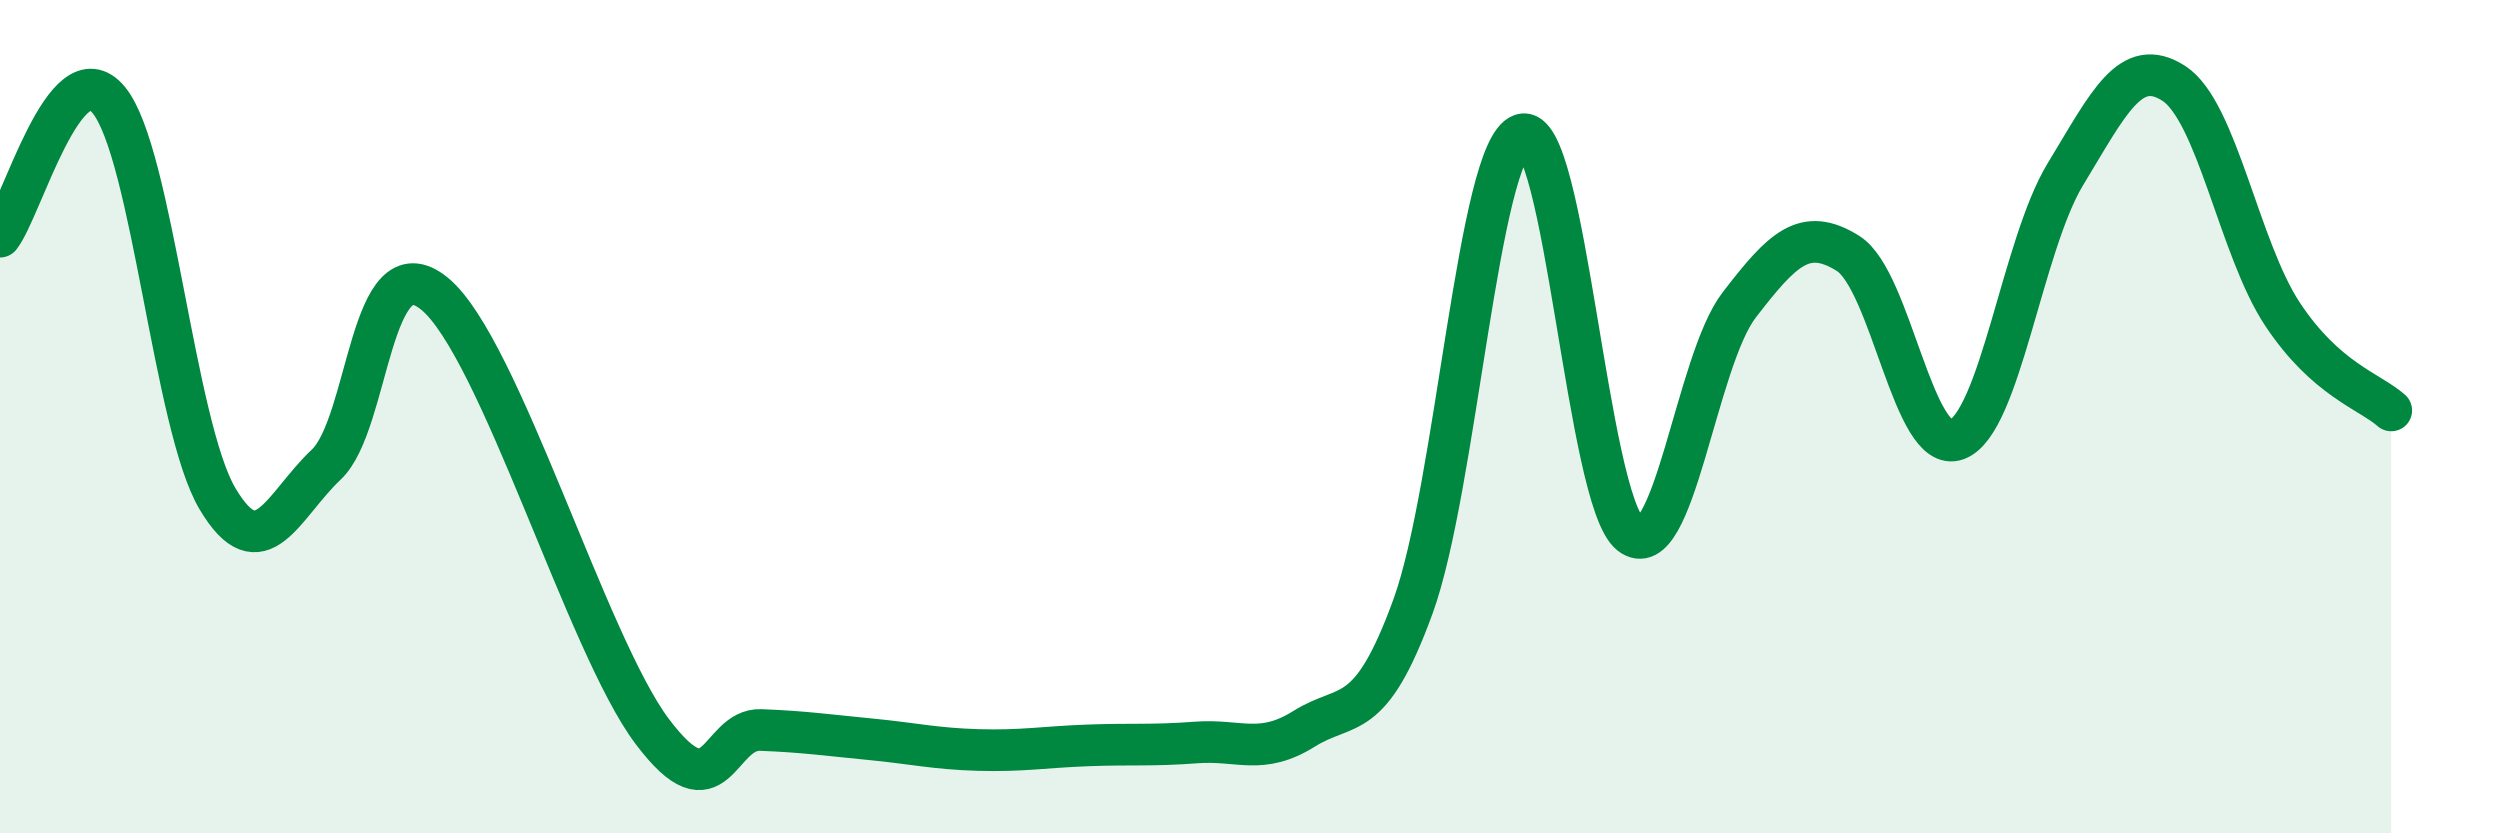
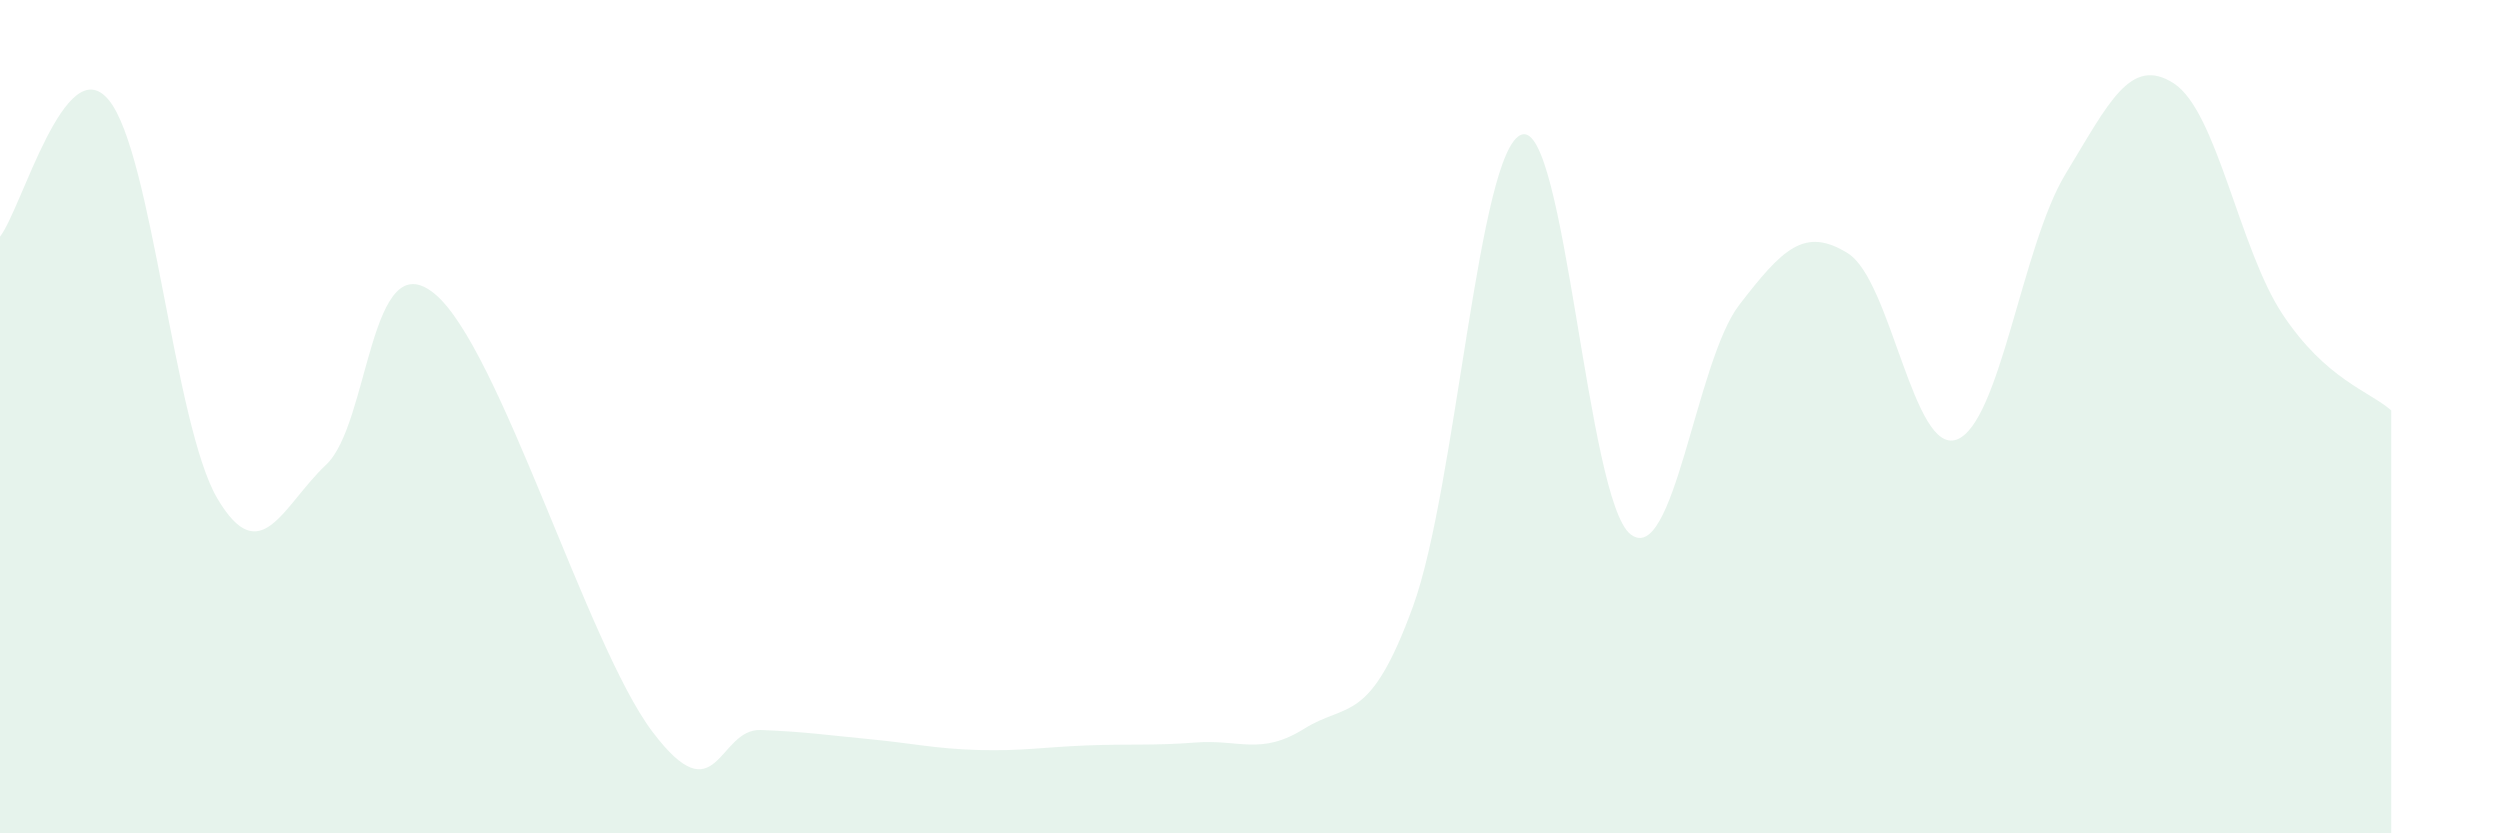
<svg xmlns="http://www.w3.org/2000/svg" width="60" height="20" viewBox="0 0 60 20">
  <path d="M 0,5.68 C 0.52,5.02 1.57,1.14 2.61,2.4 C 3.65,3.66 4.18,10.22 5.22,11.97 C 6.26,13.72 6.79,12.13 7.83,11.15 C 8.87,10.17 8.87,5.77 10.43,7.05 C 11.99,8.33 14.08,15.46 15.65,17.55 C 17.22,19.64 17.22,17.48 18.26,17.52 C 19.3,17.56 19.83,17.64 20.87,17.74 C 21.91,17.84 22.44,17.97 23.48,18 C 24.52,18.03 25.05,17.93 26.09,17.89 C 27.13,17.85 27.66,17.9 28.7,17.82 C 29.74,17.74 30.26,18.14 31.3,17.49 C 32.34,16.84 32.87,17.41 33.91,14.56 C 34.95,11.71 35.48,3.58 36.52,3.23 C 37.56,2.88 38.09,12 39.13,12.82 C 40.17,13.64 40.7,8.67 41.74,7.32 C 42.78,5.97 43.31,5.43 44.35,6.08 C 45.39,6.73 45.92,10.93 46.96,10.55 C 48,10.17 48.53,5.89 49.57,4.18 C 50.61,2.47 51.13,1.33 52.17,2 C 53.21,2.67 53.74,5.97 54.78,7.54 C 55.82,9.11 56.87,9.39 57.39,9.85L57.39 20L0 20Z" fill="#008740" opacity="0.1" stroke-linecap="round" stroke-linejoin="round" />
-   <path d="M 0,5.68 C 0.52,5.02 1.57,1.14 2.61,2.4 C 3.65,3.66 4.18,10.22 5.22,11.97 C 6.26,13.72 6.79,12.13 7.83,11.15 C 8.87,10.17 8.87,5.77 10.43,7.05 C 11.99,8.33 14.08,15.46 15.65,17.55 C 17.22,19.64 17.22,17.48 18.26,17.52 C 19.3,17.56 19.83,17.64 20.87,17.74 C 21.91,17.84 22.44,17.97 23.48,18 C 24.52,18.03 25.05,17.93 26.09,17.89 C 27.13,17.85 27.66,17.9 28.7,17.82 C 29.74,17.74 30.26,18.14 31.3,17.49 C 32.34,16.84 32.87,17.41 33.91,14.56 C 34.95,11.71 35.48,3.58 36.52,3.23 C 37.56,2.88 38.09,12 39.13,12.82 C 40.17,13.64 40.7,8.67 41.74,7.32 C 42.78,5.97 43.31,5.43 44.35,6.08 C 45.39,6.73 45.92,10.93 46.96,10.55 C 48,10.17 48.53,5.89 49.57,4.18 C 50.61,2.47 51.13,1.33 52.17,2 C 53.21,2.67 53.74,5.97 54.78,7.54 C 55.82,9.11 56.87,9.39 57.39,9.85" stroke="#008740" stroke-width="1" fill="none" stroke-linecap="round" stroke-linejoin="round" />
</svg>